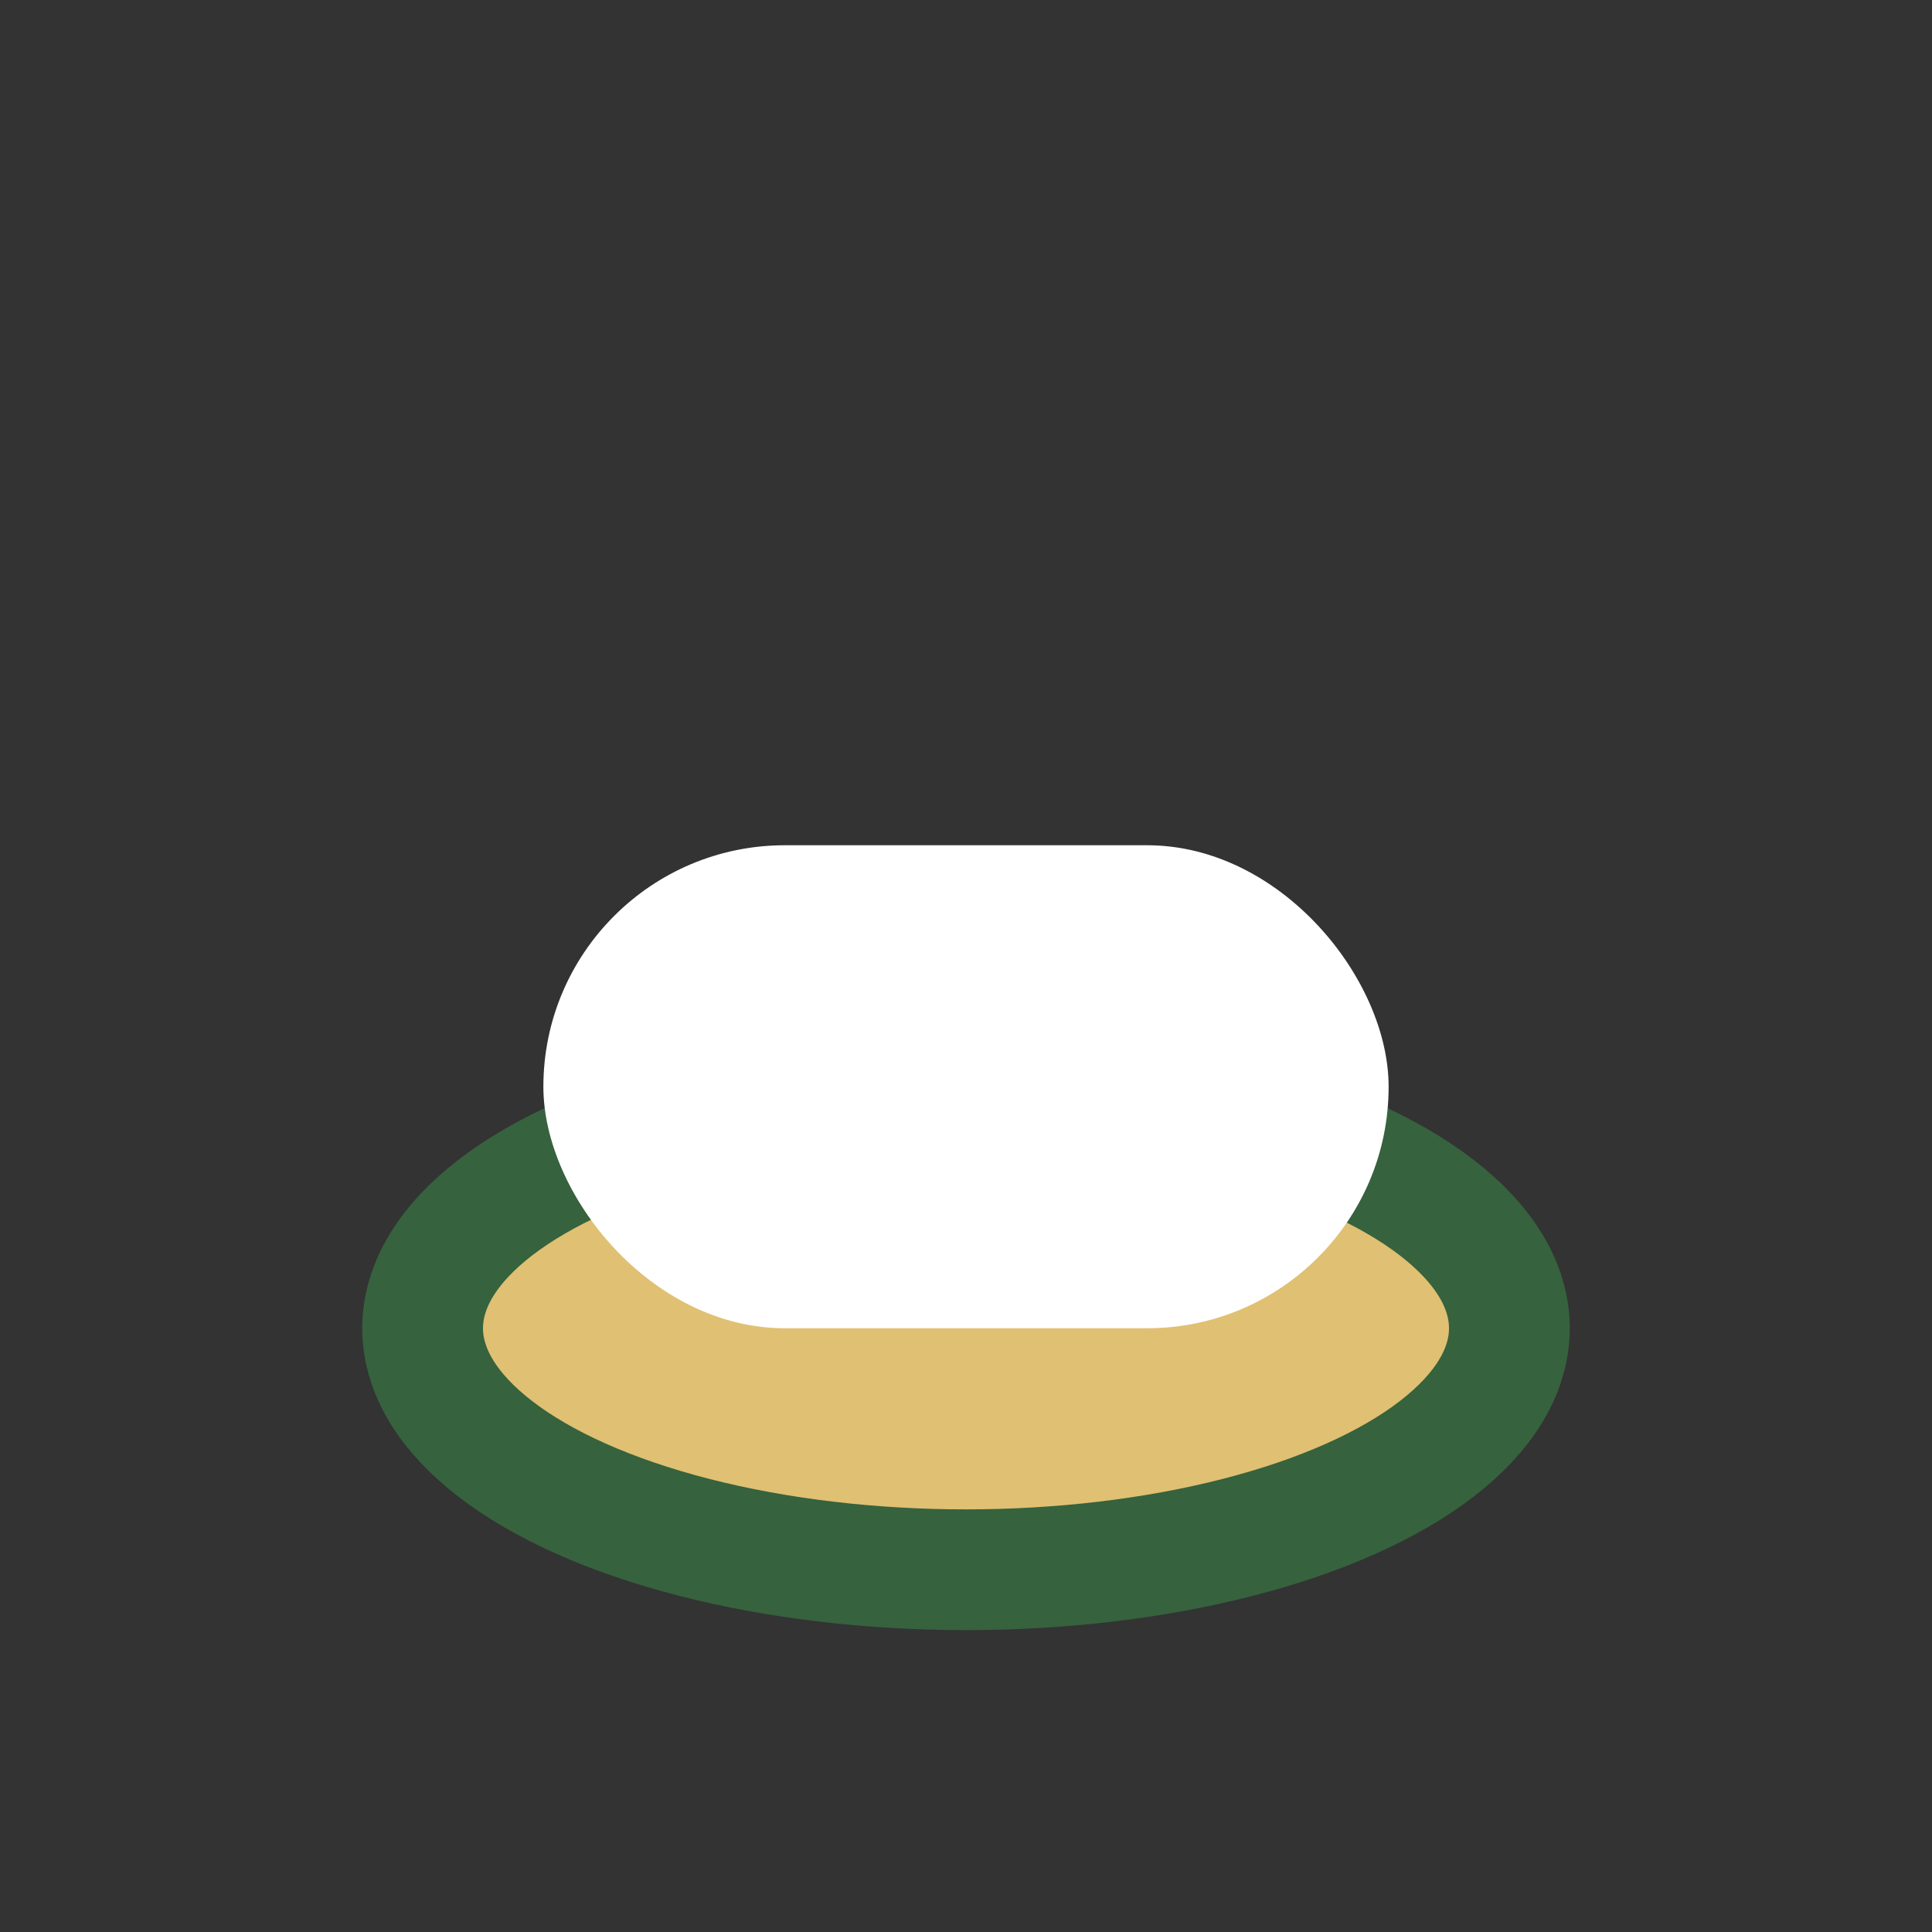
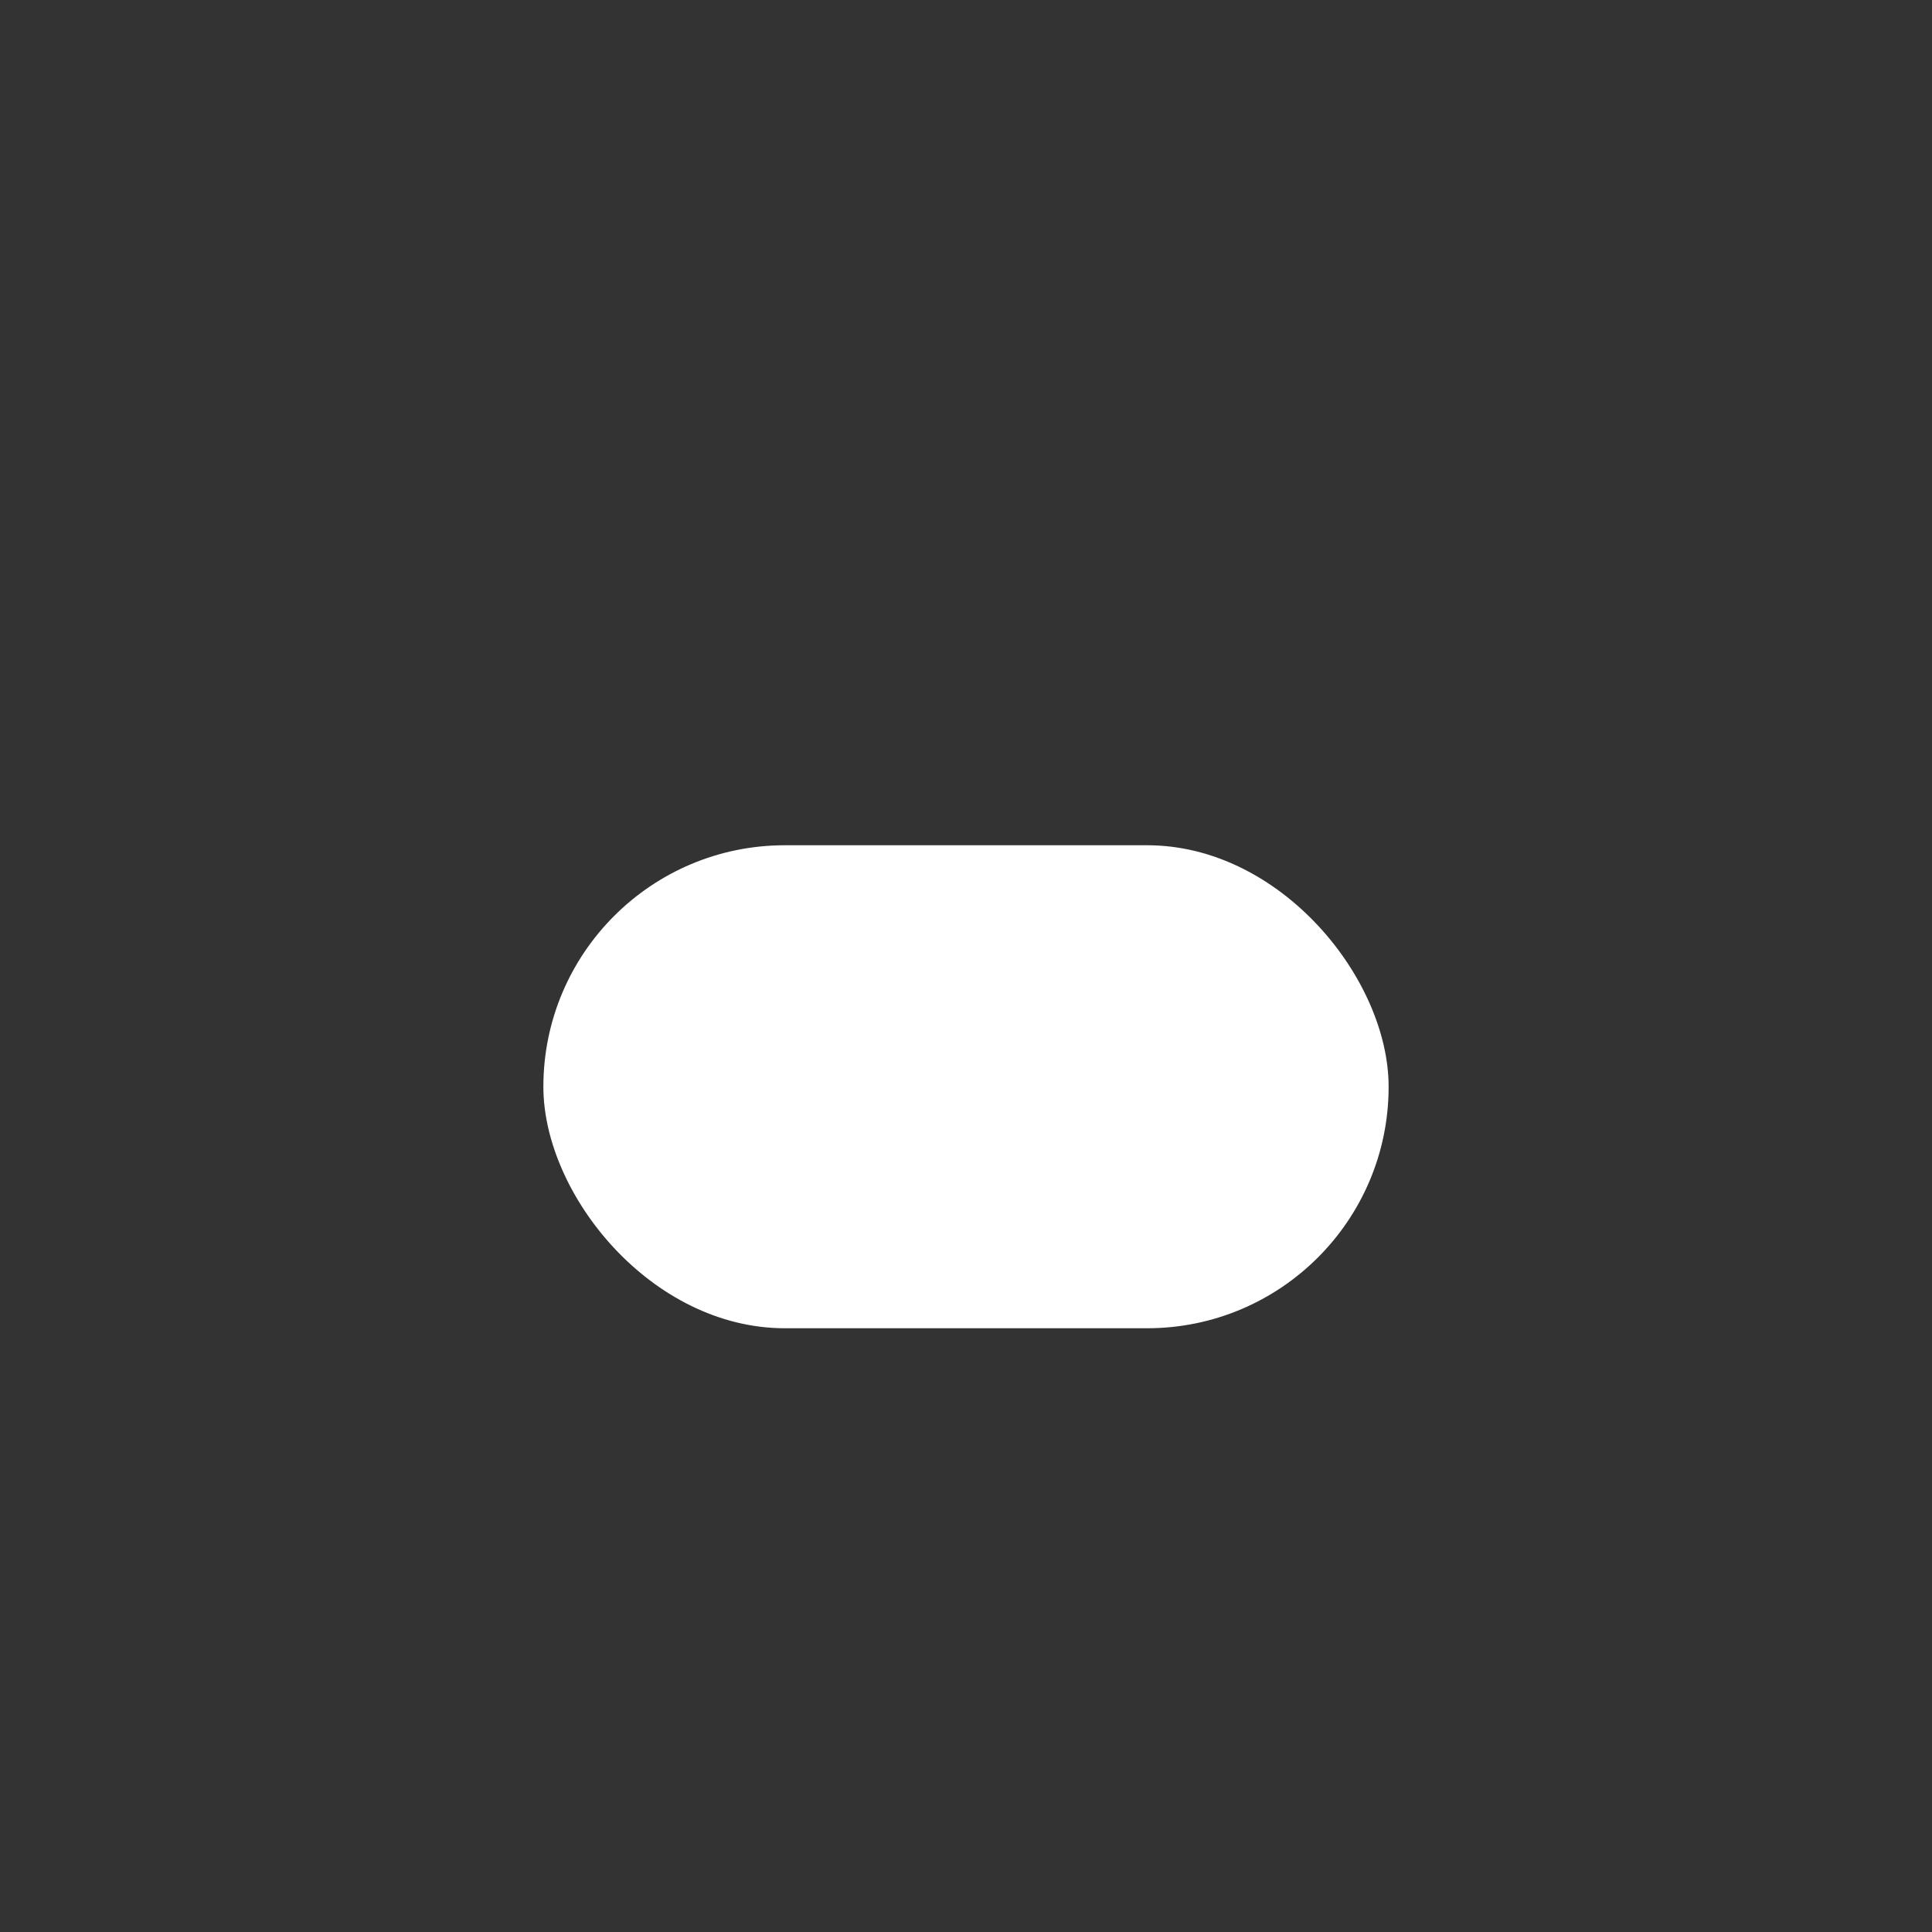
<svg xmlns="http://www.w3.org/2000/svg" width="32" height="32" viewBox="0 0 32 32">
  <rect x="0" y="0" width="32" height="32" fill="#333333" stroke="none" />
-   <ellipse cx="16" cy="22" rx="9" ry="4" fill="#E0C072" stroke="#36623E" stroke-width="2" />
  <rect x="9" y="14" width="14" height="8" rx="4" fill="#FFF" />
</svg>